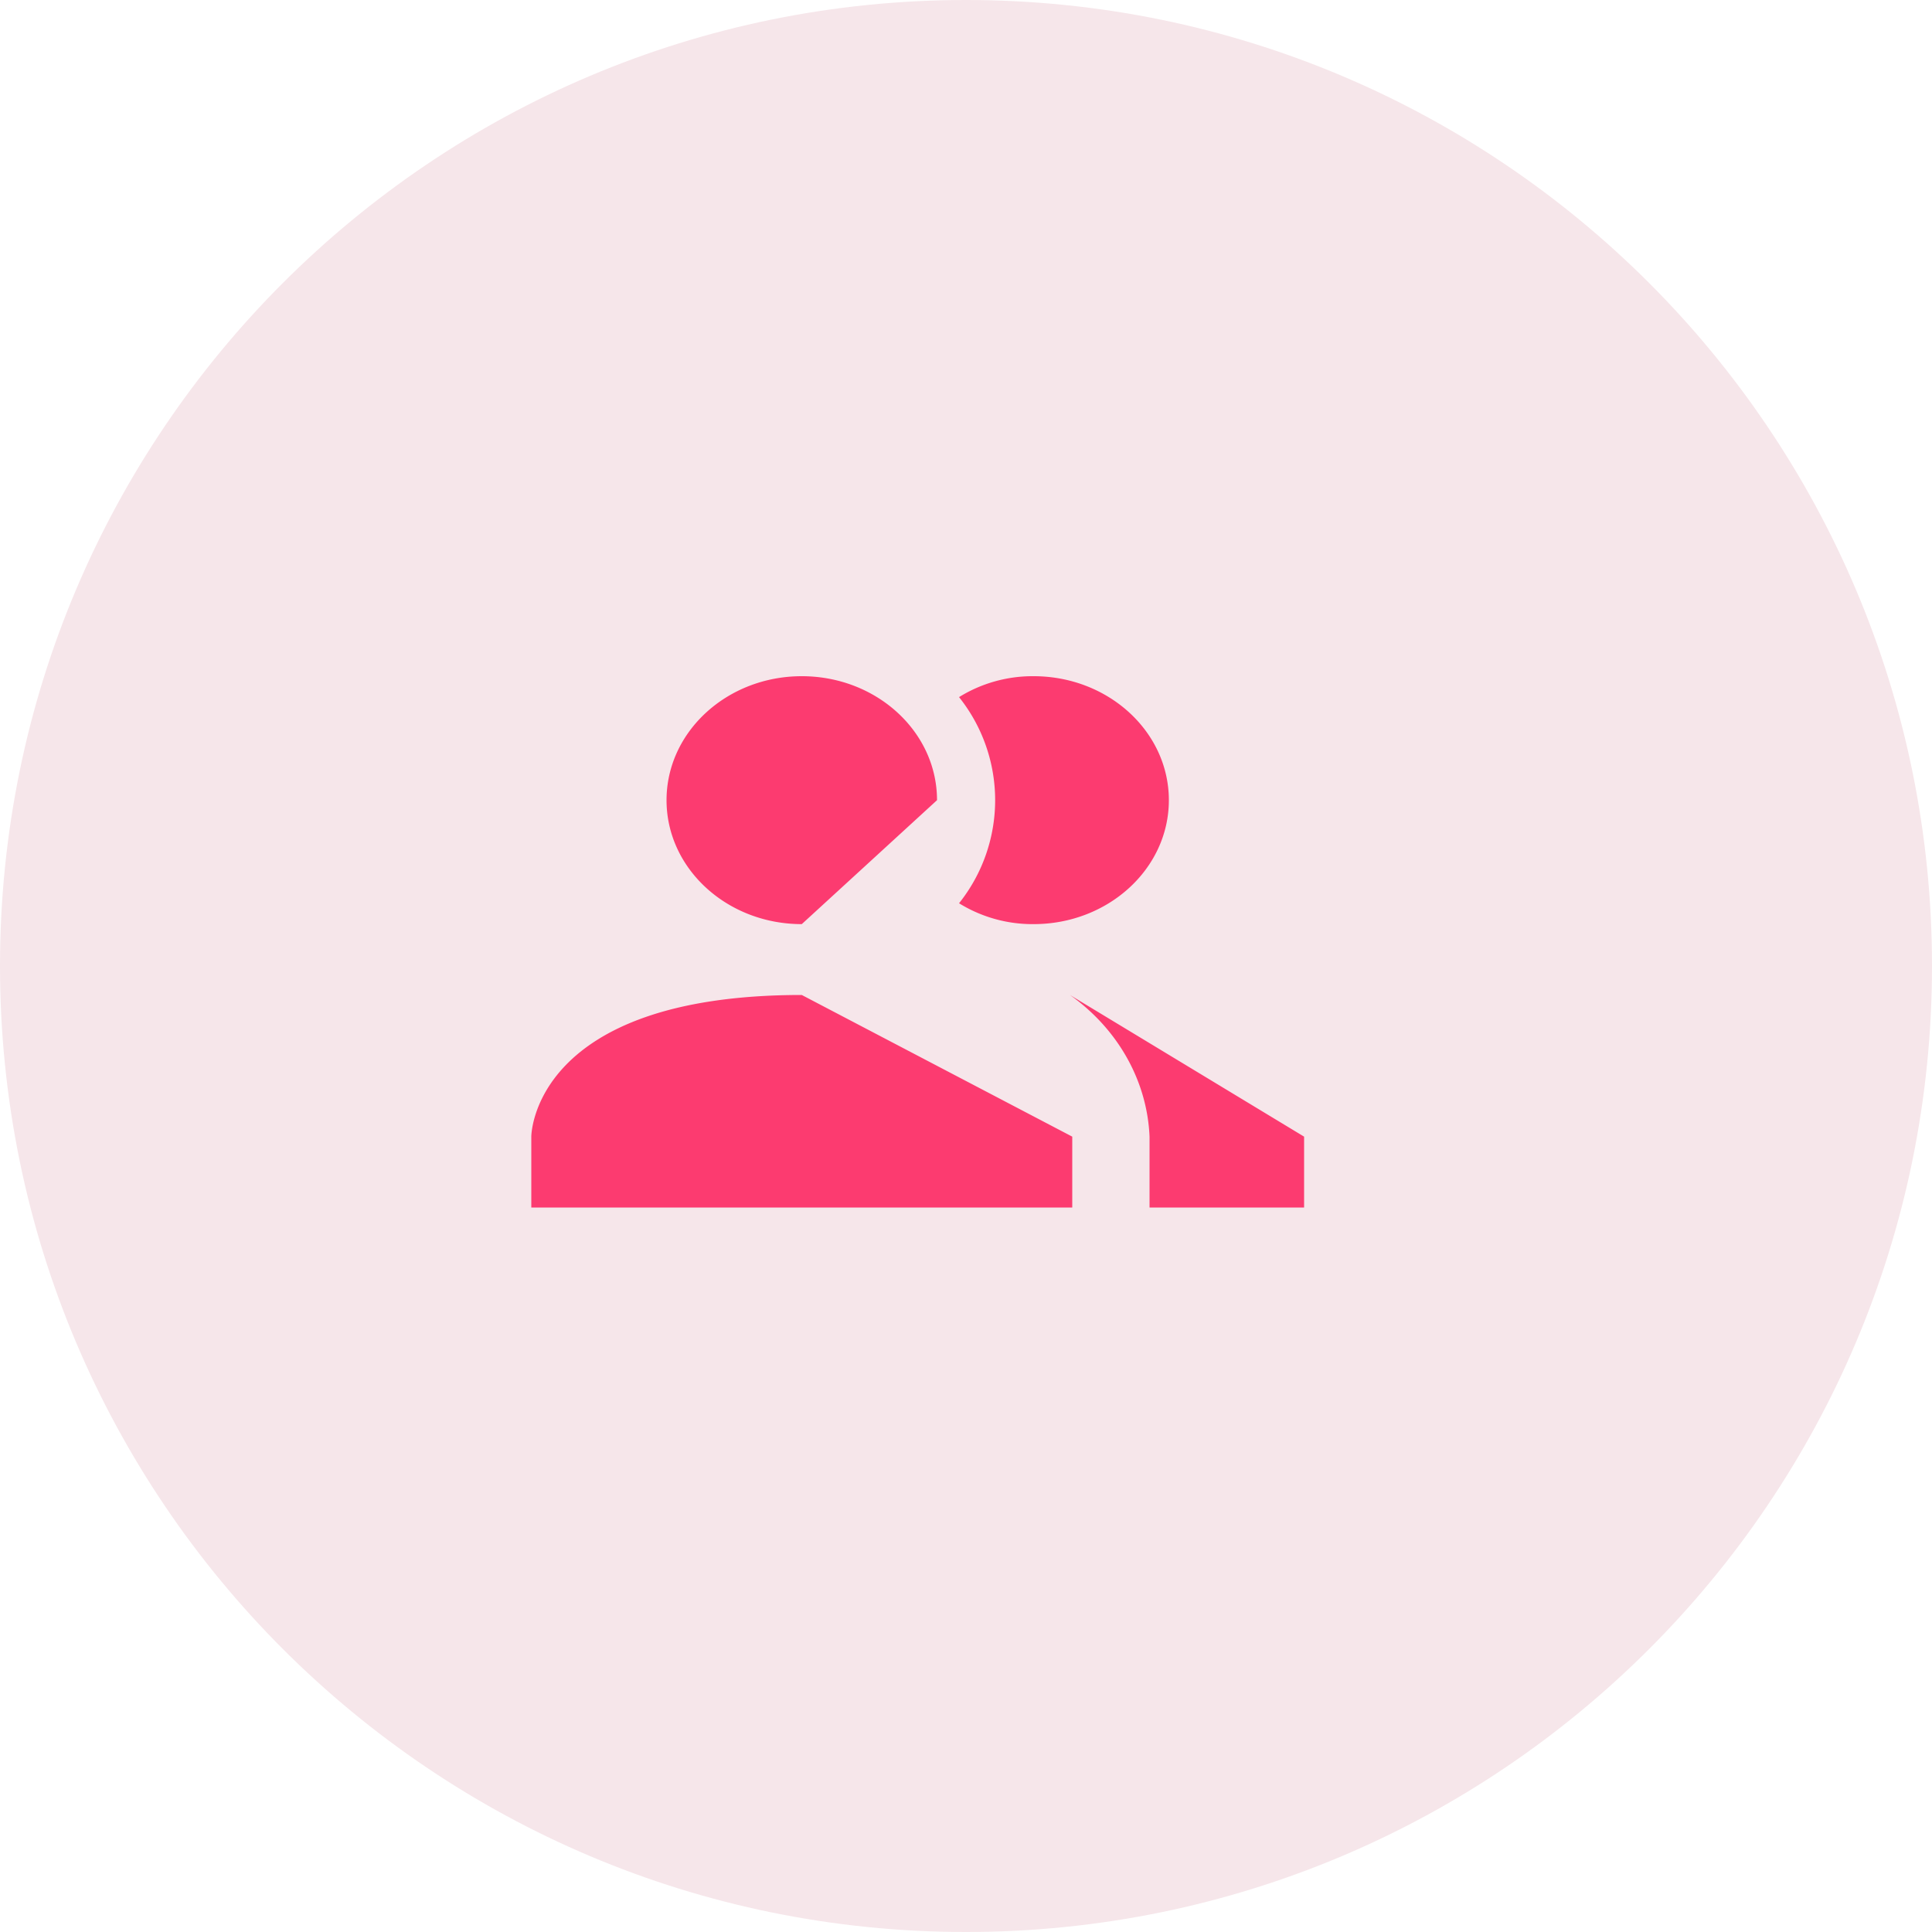
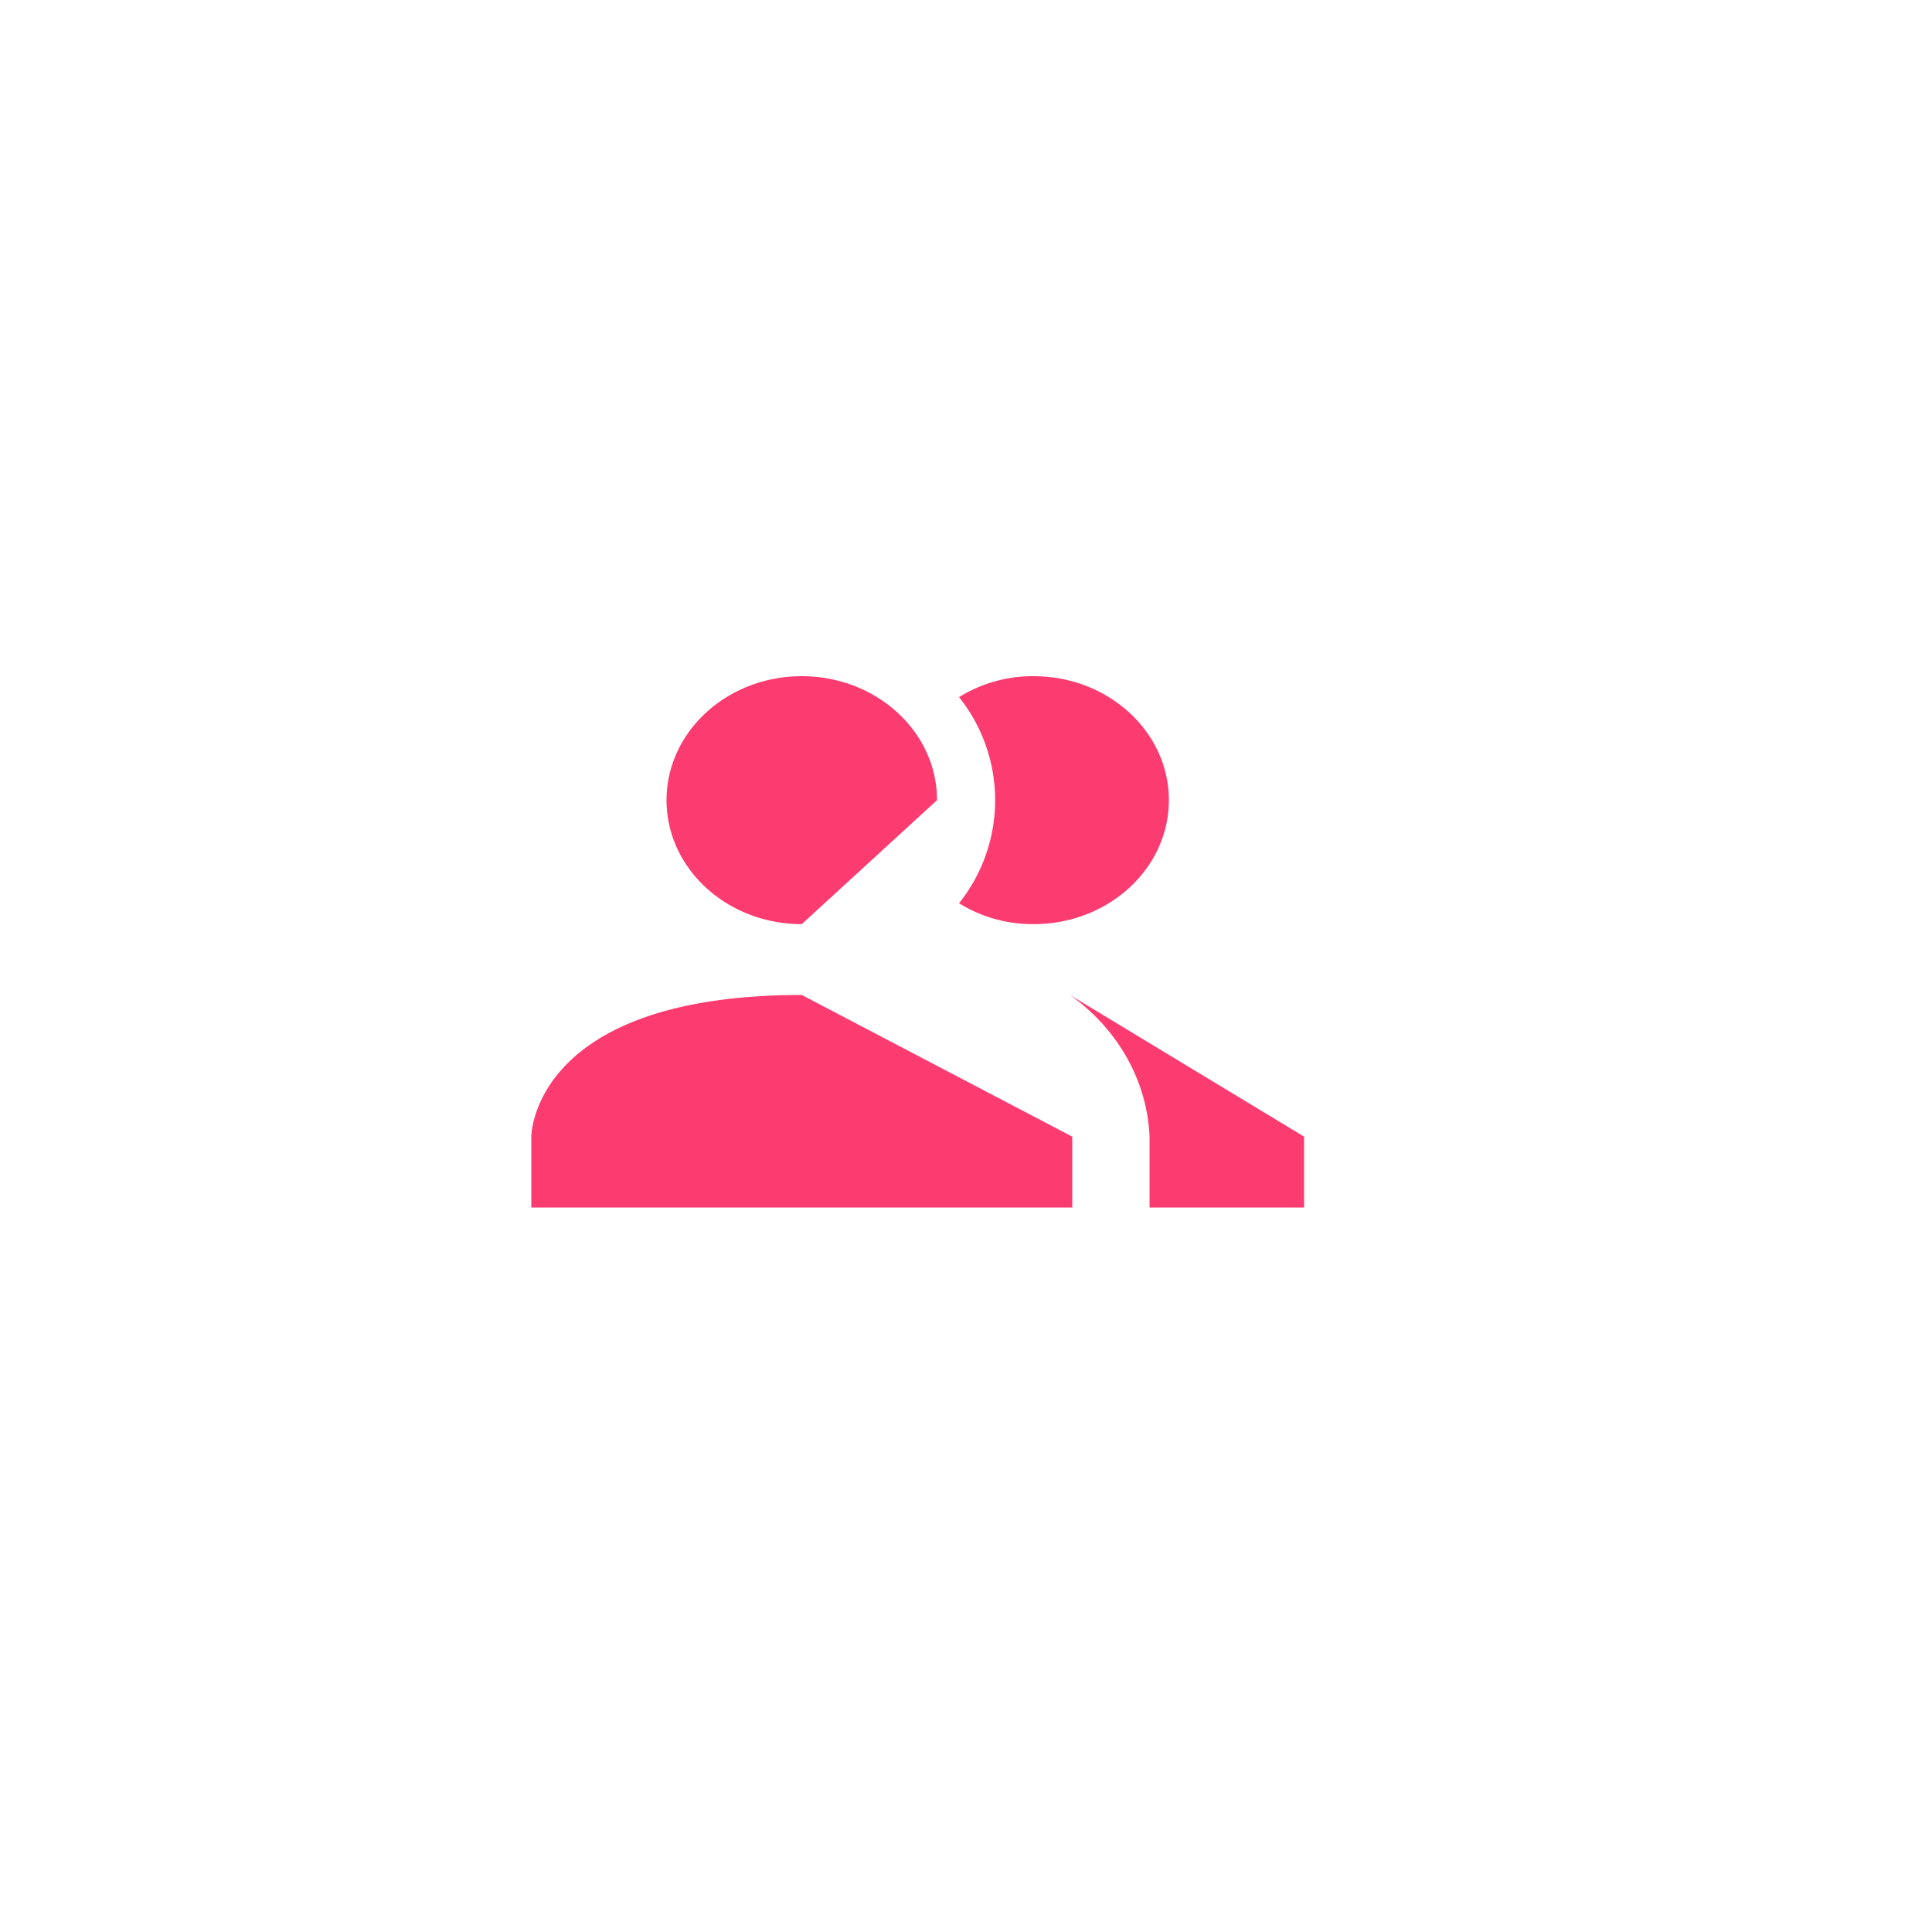
<svg xmlns="http://www.w3.org/2000/svg" width="40" height="40" viewBox="0 0 40 40">
  <g>
    <g>
      <g>
-         <path fill="#f6e6ea" d="M20 40C8.954 40 0 31.046 0 20S8.954 0 20 0s20 8.954 20 20-8.954 20-20 20z" />
-       </g>
+         </g>
      <g>
        <g />
        <g>
          <path fill="#fc3b70" d="M21.4 14a2.89 2.89 0 0 0-1.544.433 3.42 3.42 0 0 1 0 4.268 2.89 2.89 0 0 0 1.544.432c1.546 0 2.8-1.149 2.8-2.566 0-1.418-1.254-2.567-2.8-2.567zm.752 6.6c.996.706 1.599 1.78 1.648 2.933V25H27v-1.467zM19.4 16.567c0-1.418-1.254-2.567-2.8-2.567-1.546 0-2.8 1.15-2.8 2.567 0 1.417 1.254 2.566 2.8 2.566zM16.6 20.6c-5.6 0-5.6 2.933-5.6 2.933V25h11.2v-1.467z" />
        </g>
      </g>
    </g>
  </g>
</svg>